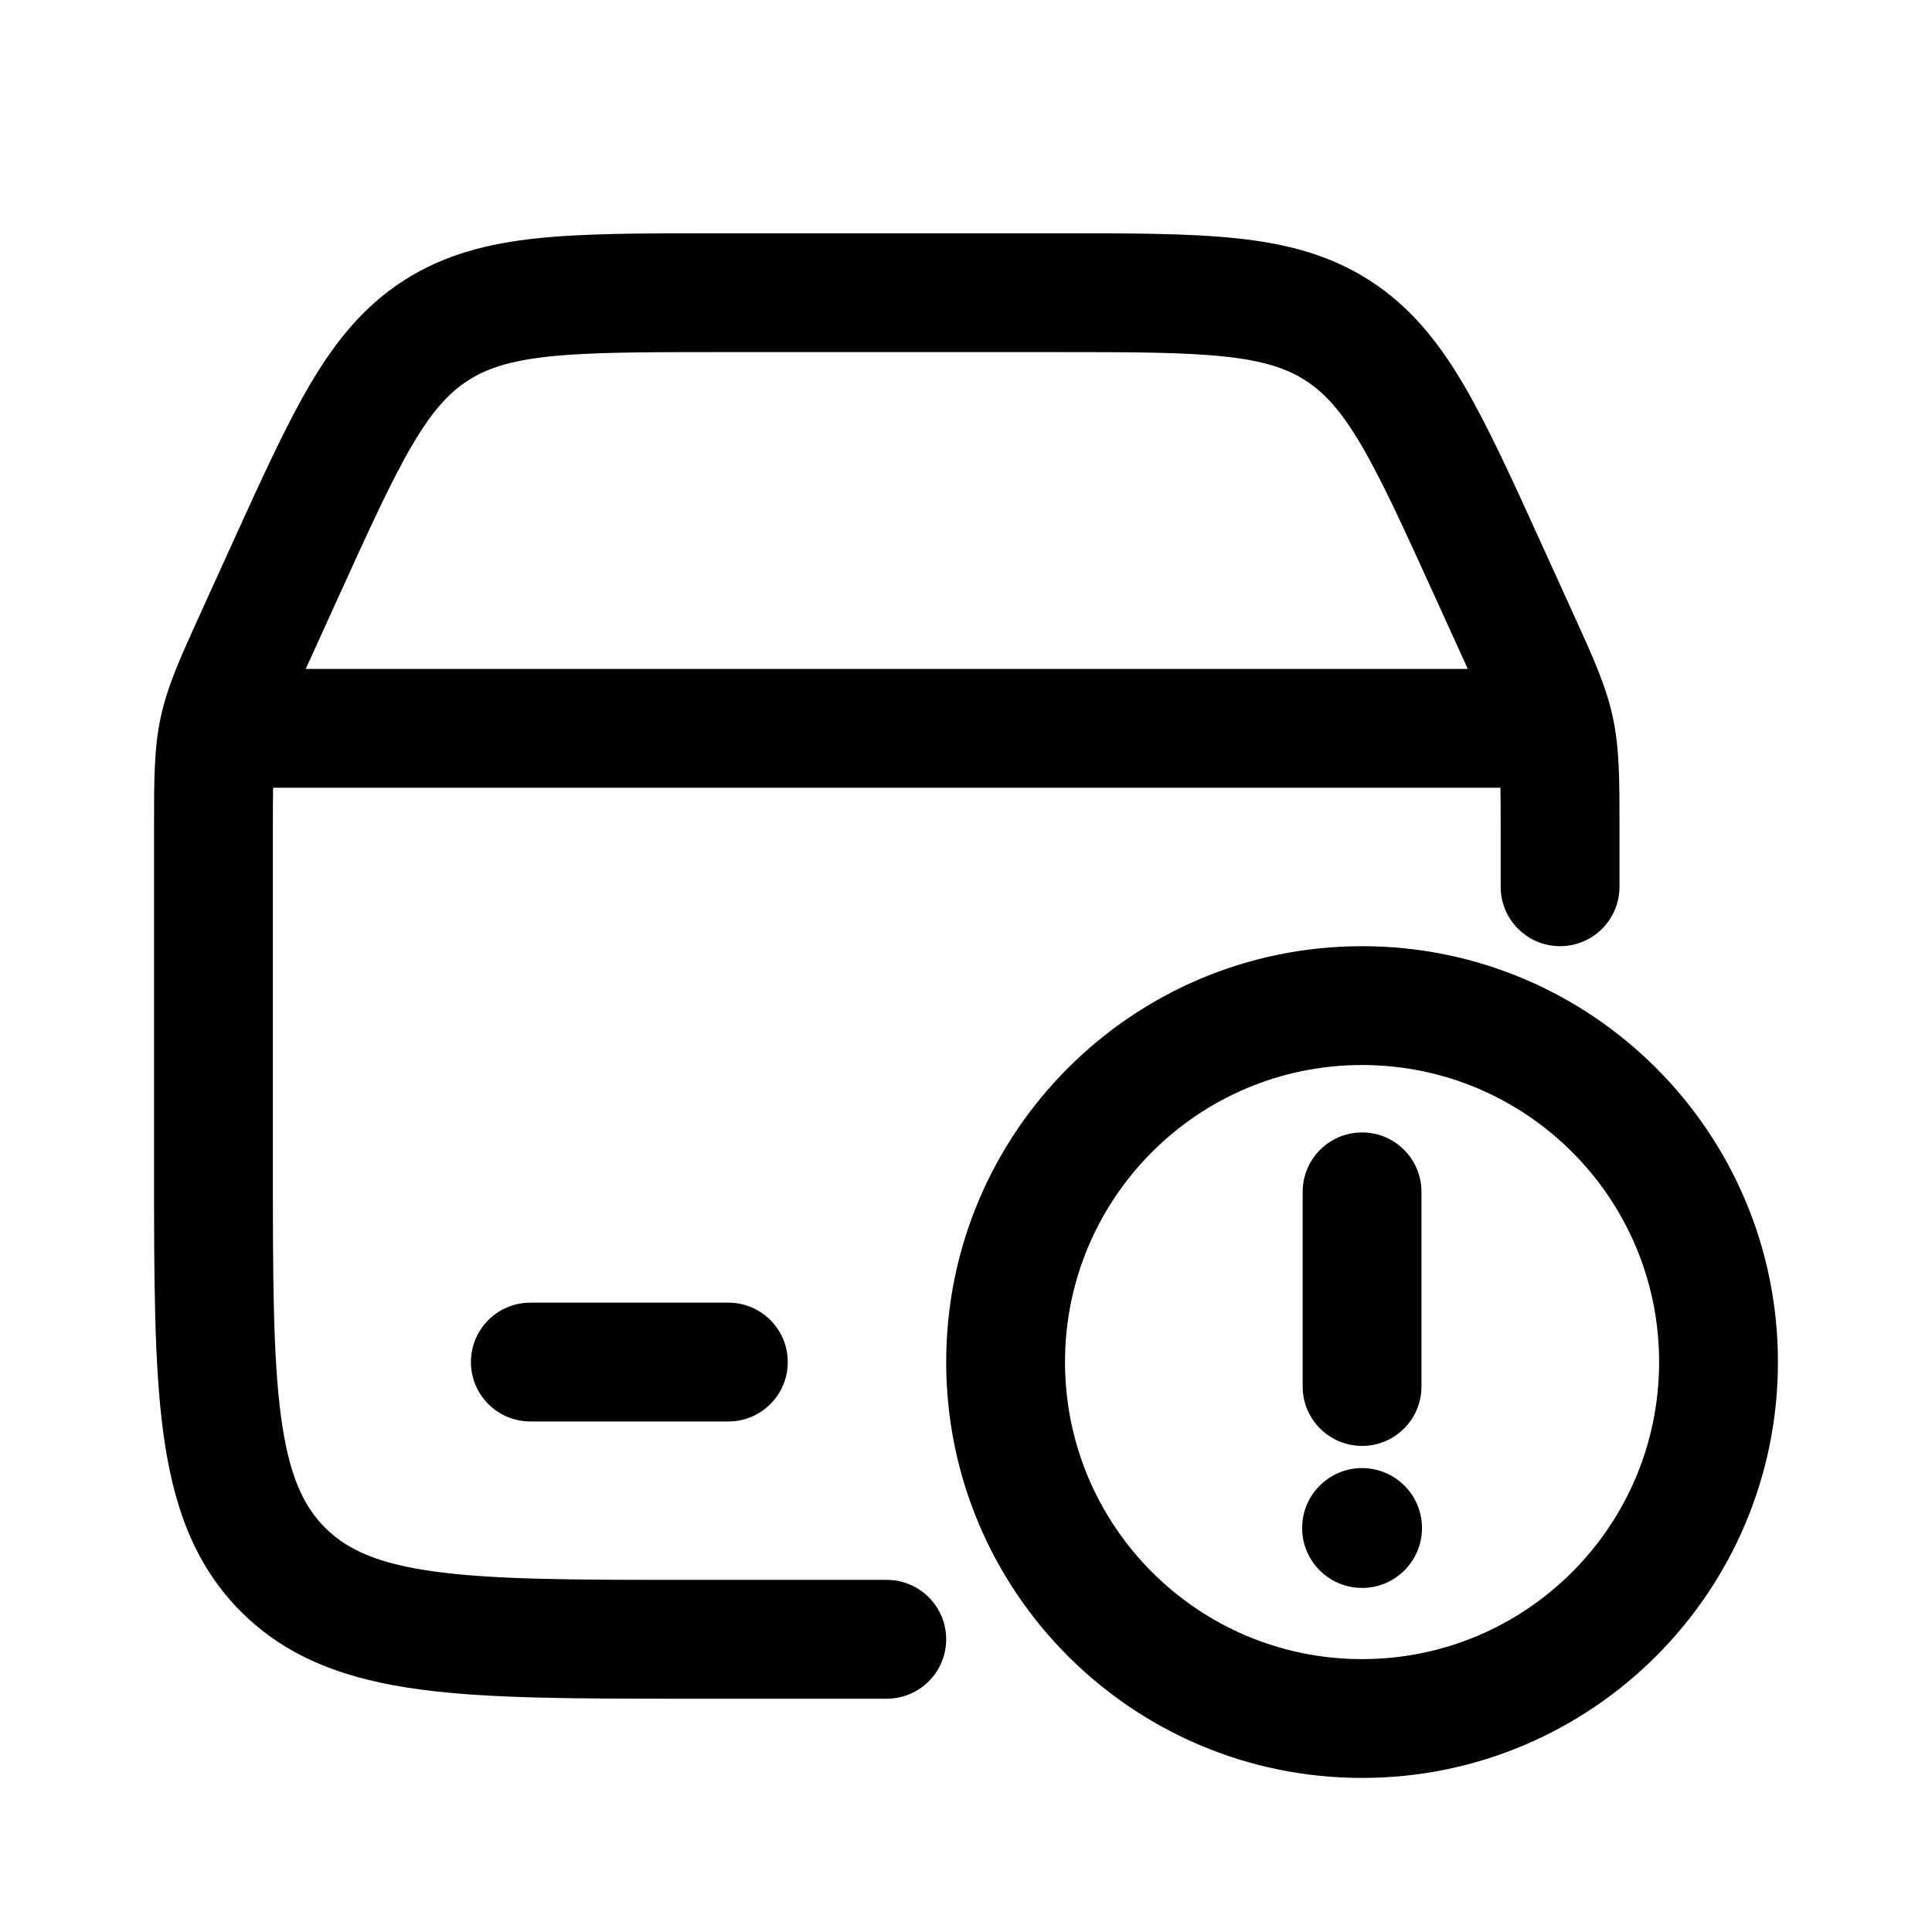
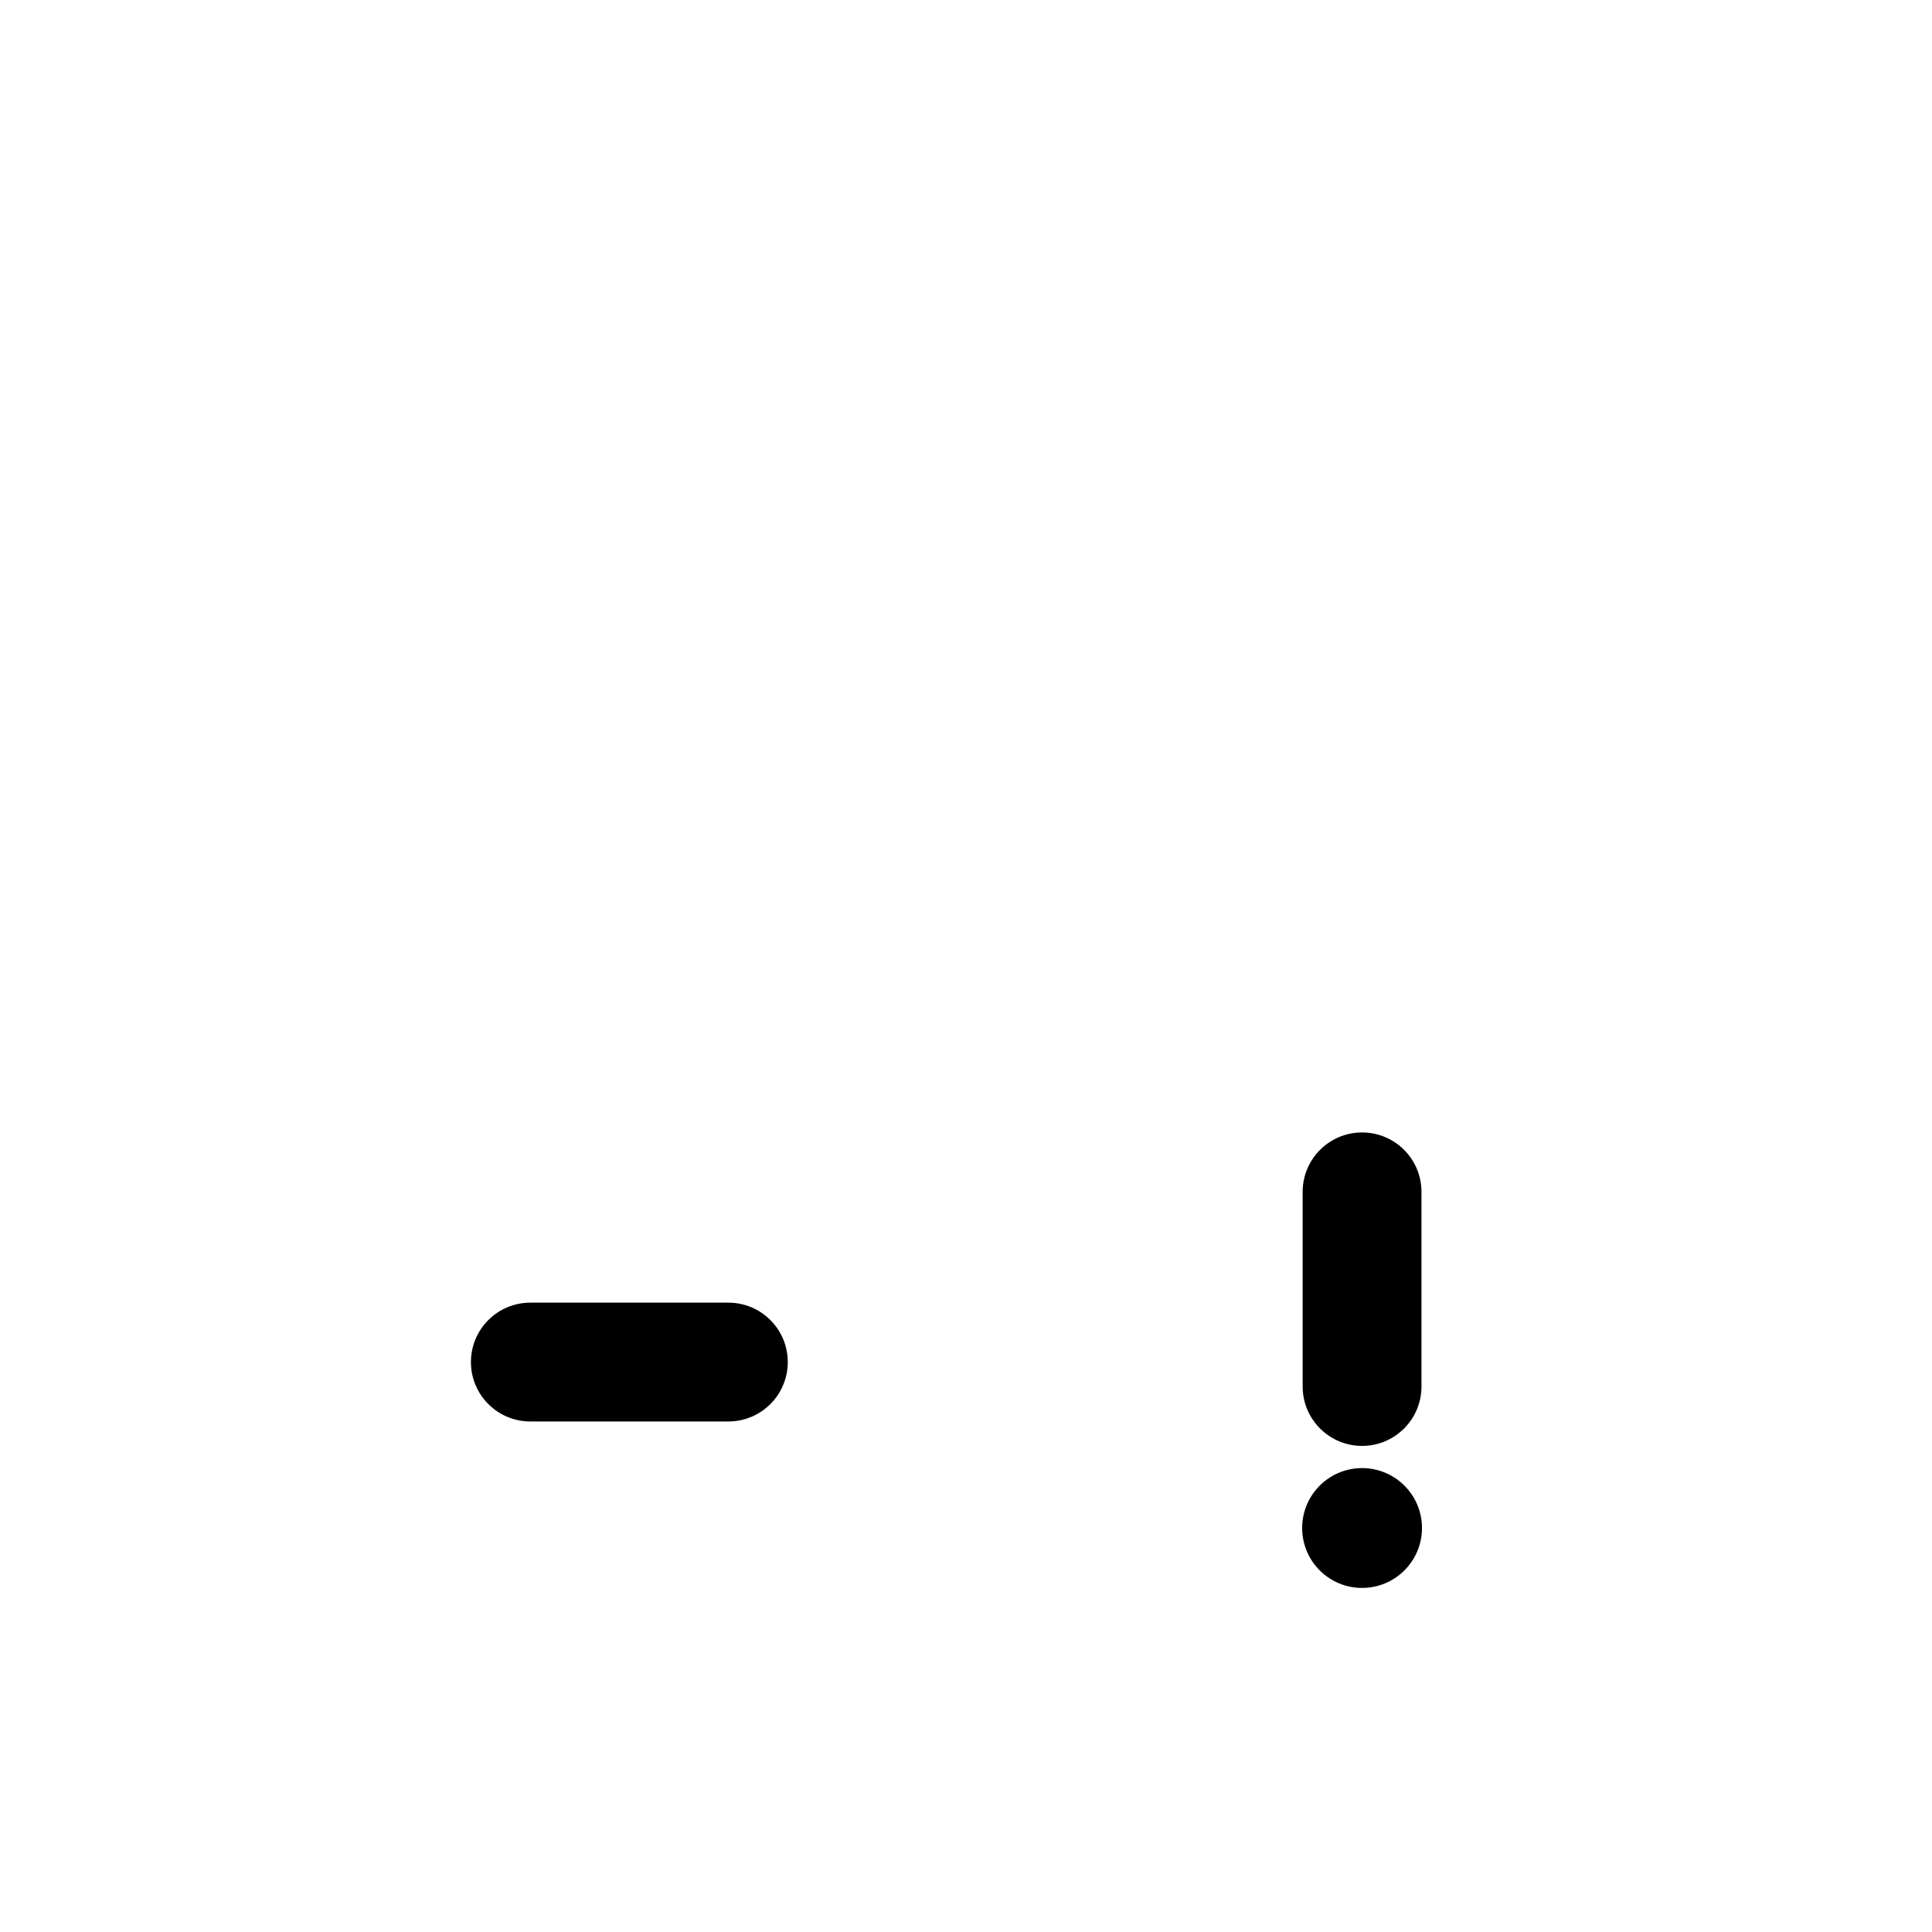
<svg xmlns="http://www.w3.org/2000/svg" fill="#000000" width="800px" height="800px" version="1.1" viewBox="144 144 512 512">
  <g>
-     <path d="m333.3 205.82c-18.969 0-34.438 0-47.062 1.344-13.191 1.402-24.668 4.375-35.254 11.191-10.586 6.816-18.043 16.035-24.777 27.465-6.449 10.938-12.848 25.02-20.699 42.289l-8.625 18.98c-5.008 11.008-8.484 18.645-10.273 26.91-1.789 8.262-1.785 16.652-1.785 28.746v90.887c0 28.707 0 51.848 2.449 70.047 2.539 18.895 7.973 34.801 20.609 47.441 12.637 12.633 28.543 18.07 47.441 20.609 18.199 2.445 41.336 2.445 70.047 2.445h53.633c8.695 0 15.742-7.051 15.742-15.746 0-8.695-7.047-15.742-15.742-15.742h-52.48c-30.133 0-51.148-0.035-67.004-2.164-15.406-2.074-23.562-5.859-29.371-11.672-5.809-5.809-9.598-13.965-11.668-29.367-2.133-15.859-2.168-36.875-2.168-67.004v-88.176c0-4.797 0.012-8.527 0.062-11.539h325.26c0.051 3.012 0.059 6.742 0.059 11.539v14.703c0 8.695 7.047 15.742 15.742 15.742s15.746-7.047 15.746-15.742v-16.262c0.004-12.094 0.004-20.484-1.785-28.746-1.789-8.266-5.262-15.902-10.27-26.91l-8.629-18.98c-7.848-17.27-14.25-31.352-20.695-42.289-6.734-11.43-14.195-20.648-24.777-27.465-10.586-6.816-22.066-9.789-35.254-11.191-12.629-1.344-28.098-1.344-47.066-1.344zm199.68 115.46-8.805-19.363c-8.285-18.23-14.012-30.777-19.508-40.109-5.309-9.004-9.711-13.762-14.695-16.973-4.988-3.211-11.141-5.25-21.539-6.356-10.766-1.145-24.562-1.168-44.586-1.168h-89.699c-20.023 0-33.816 0.023-44.586 1.168-10.395 1.105-16.551 3.144-21.535 6.356-4.988 3.211-9.391 7.969-14.699 16.973-5.496 9.332-11.223 21.879-19.508 40.109l-8.801 19.363z" fill-rule="evenodd" />
    <path d="m268.8 504.96c0-8.691 7.051-15.742 15.746-15.742h52.48c8.695 0 15.742 7.051 15.742 15.742 0 8.695-7.047 15.746-15.742 15.746h-52.48c-8.695 0-15.746-7.051-15.746-15.746z" />
    <path d="m504.96 444.11c8.695 0 15.746 7.051 15.746 15.742v51.582c0 8.695-7.051 15.746-15.746 15.746-8.691 0-15.742-7.051-15.742-15.746v-51.582c0-8.691 7.051-15.742 15.742-15.742z" />
    <path d="m504.96 533.06c-8.766 0-15.875 7.109-15.875 15.879s7.109 15.879 15.875 15.879c8.773 0 15.883-7.109 15.883-15.879s-7.109-15.879-15.883-15.879z" />
-     <path d="m504.96 394.75c-60.863 0-110.21 49.344-110.21 110.21 0 60.867 49.344 110.21 110.21 110.21 60.867 0 110.21-49.344 110.21-110.21 0-60.863-49.344-110.21-110.21-110.21zm-78.719 110.21c0-43.477 35.242-78.719 78.719-78.719 43.477 0 78.723 35.242 78.723 78.719 0 43.477-35.246 78.723-78.723 78.723-43.477 0-78.719-35.246-78.719-78.723z" fill-rule="evenodd" />
  </g>
</svg>